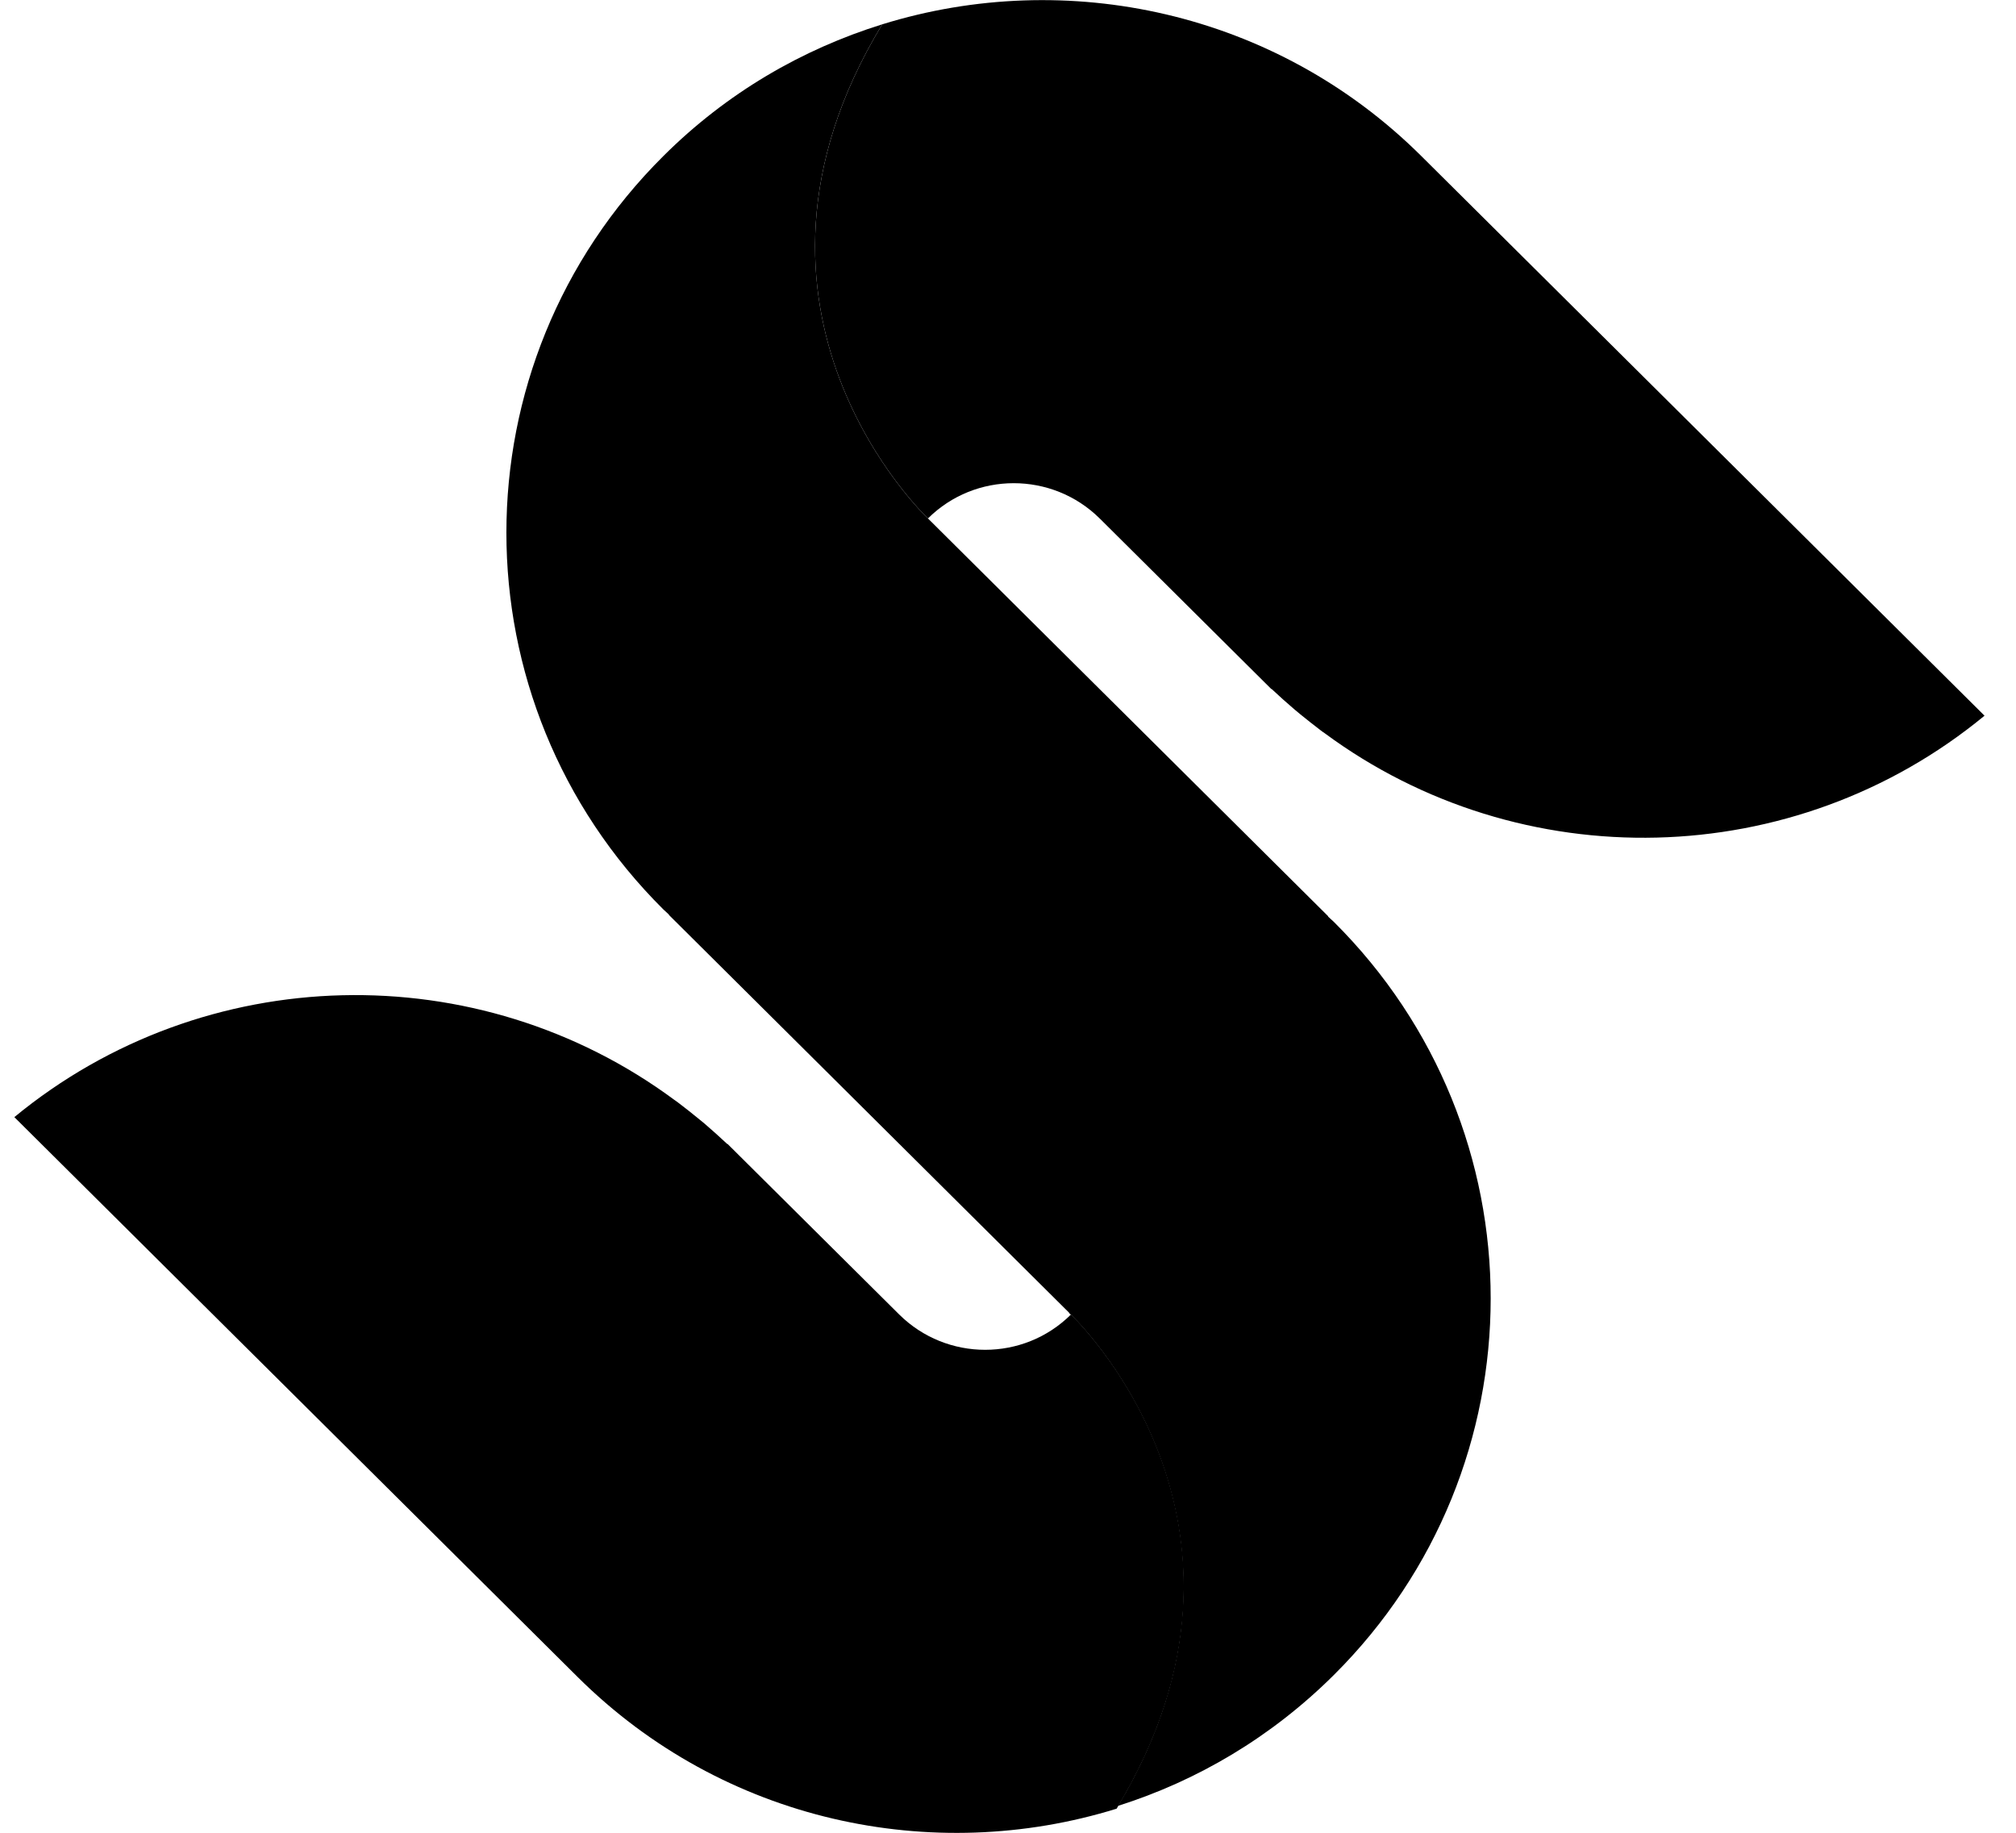
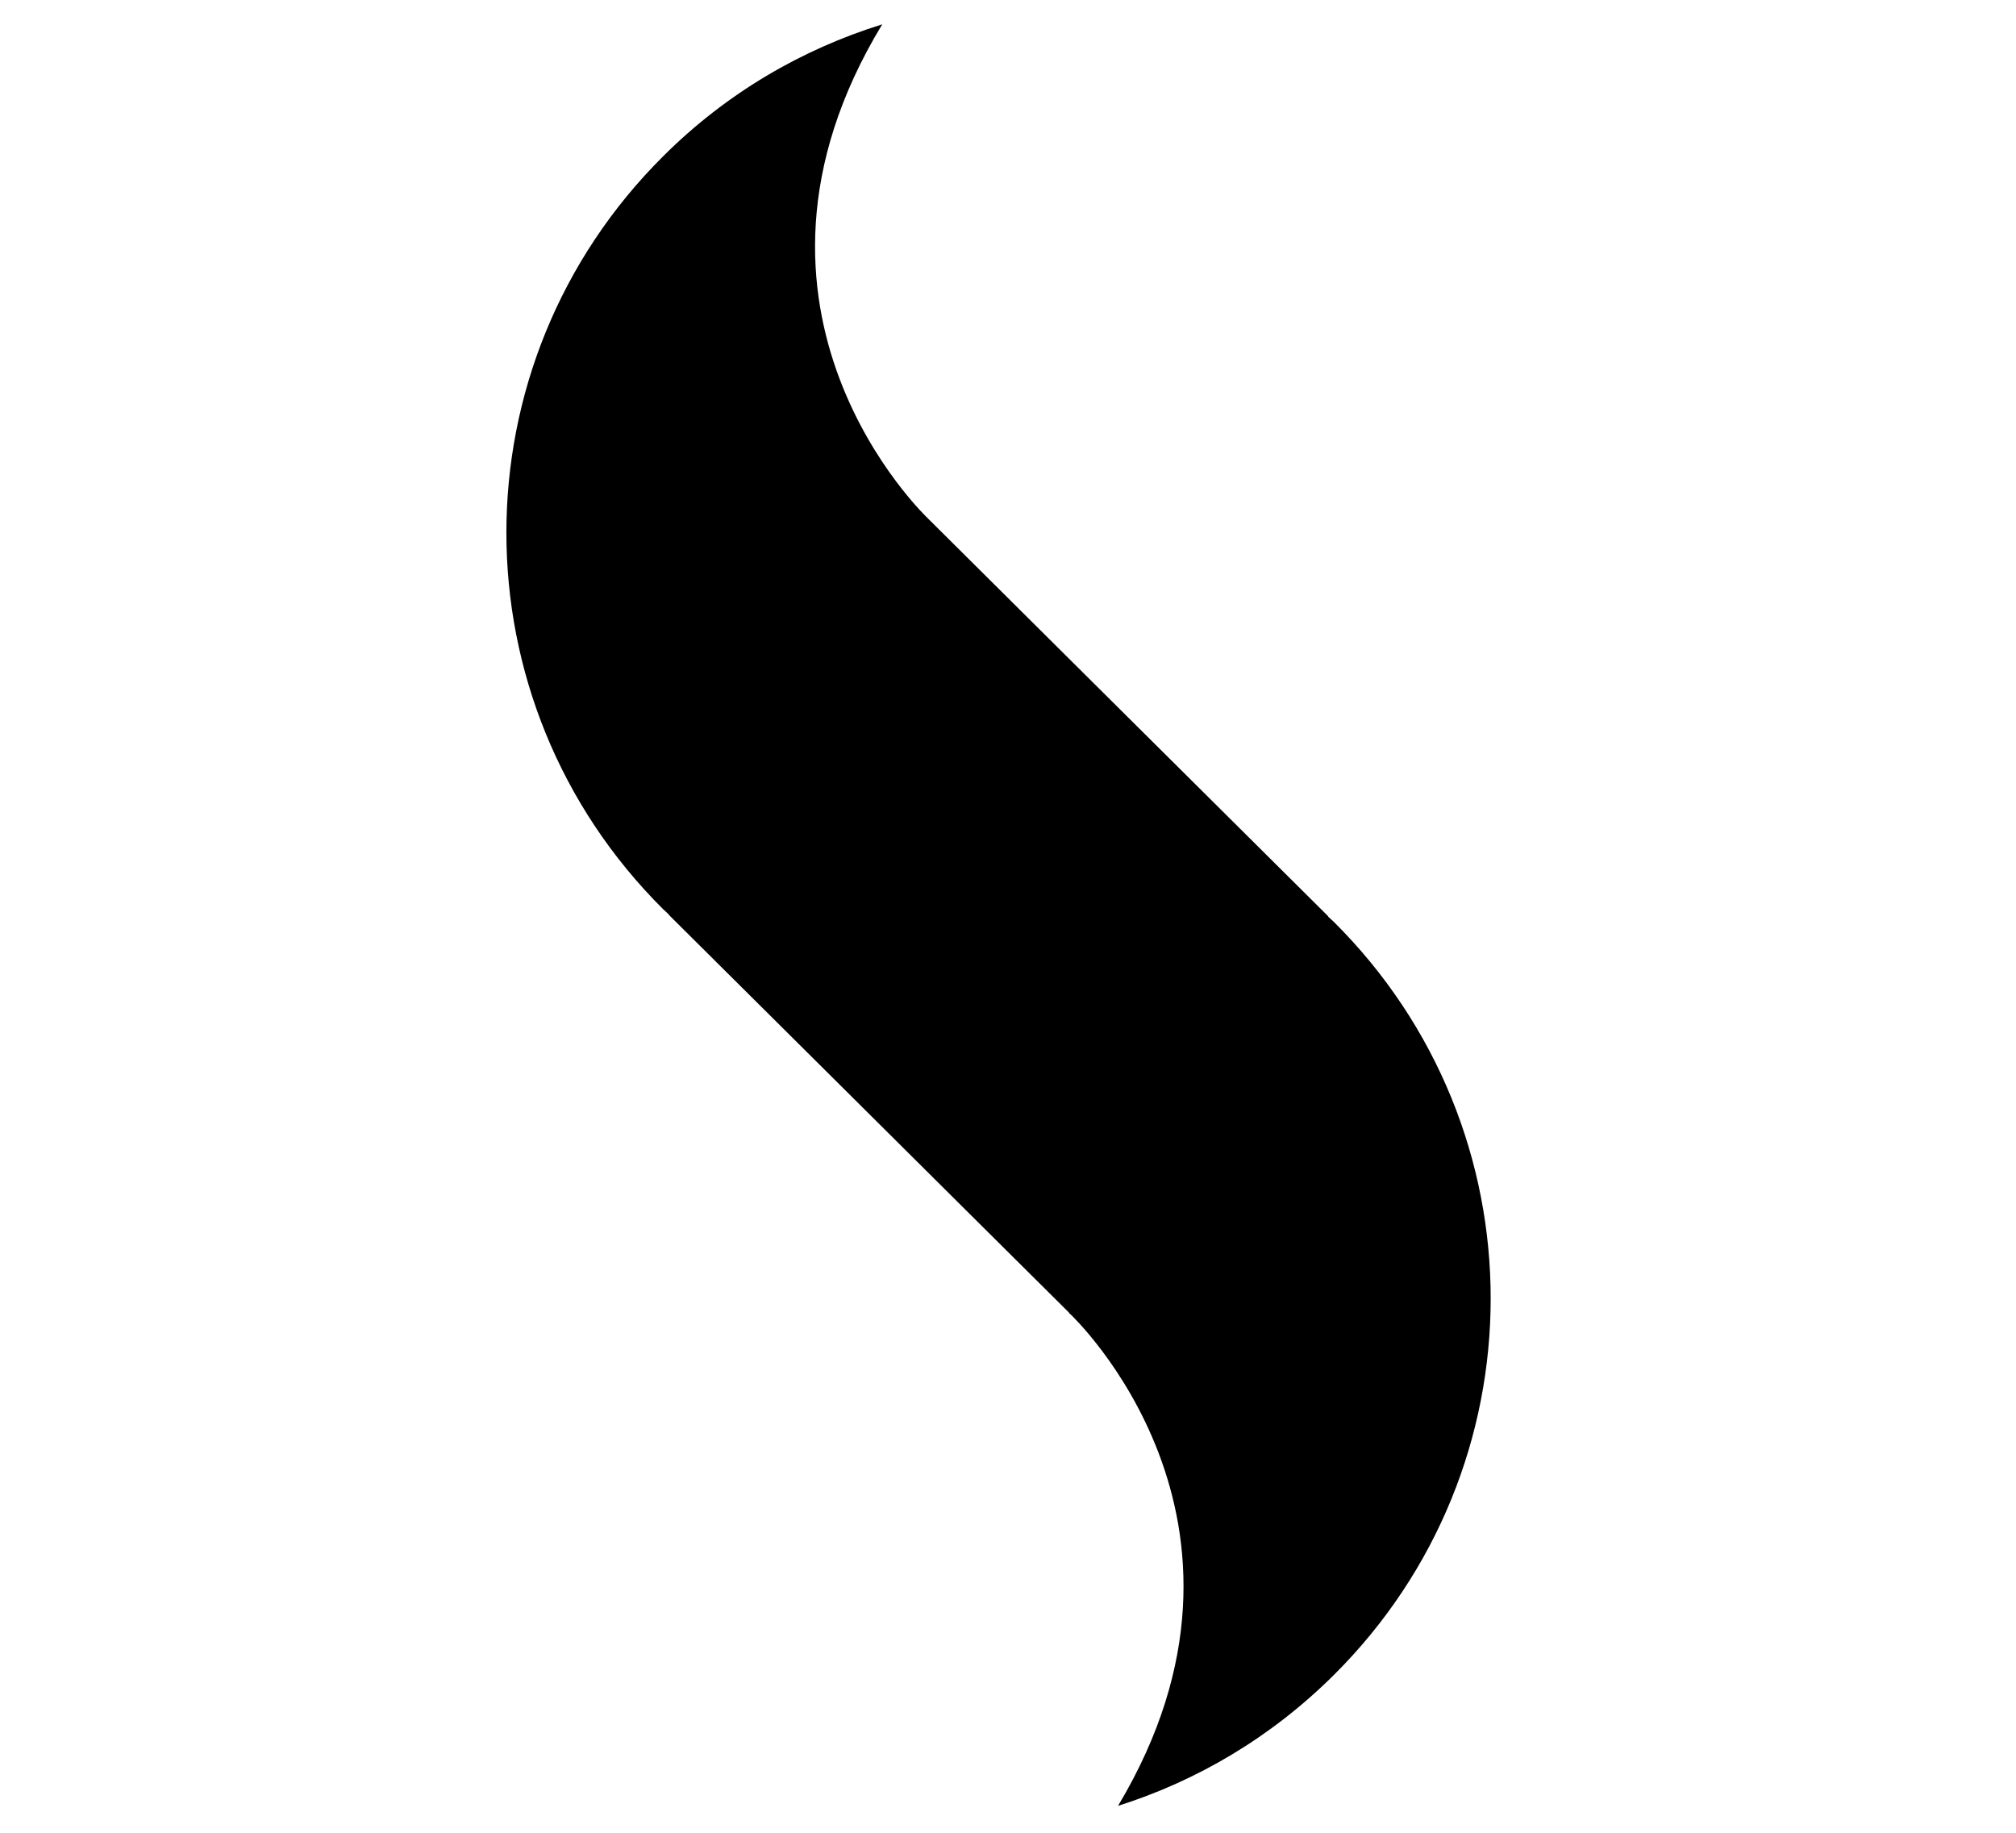
<svg xmlns="http://www.w3.org/2000/svg" width="44" height="40" viewBox="0 0 44 40" fill="none">
-   <path d="M20.253 11.315C21.286 10.289 22.963 10.289 24.001 11.315L27.749 15.04L27.753 15.036C27.916 15.19 28.084 15.339 28.252 15.483C28.296 15.518 28.34 15.558 28.384 15.593C28.526 15.707 28.667 15.821 28.808 15.927C28.843 15.953 28.874 15.979 28.91 16.001C33.191 19.165 39.16 19.042 43.313 15.62L31.02 3.405C27.837 0.242 23.272 -0.715 19.255 0.531C15.45 6.805 20.253 11.315 20.253 11.315Z" fill="black" />
-   <path d="M23.374 28.689C22.341 29.716 20.663 29.716 19.626 28.689L15.878 24.965L15.874 24.969C15.71 24.815 15.543 24.666 15.375 24.521C15.331 24.486 15.287 24.447 15.242 24.412C15.101 24.298 14.96 24.184 14.819 24.078C14.783 24.052 14.752 24.026 14.717 24.004C10.435 20.836 4.467 20.959 0.313 24.381L12.607 36.6C15.79 39.763 20.354 40.72 24.371 39.474C28.177 33.195 23.374 28.689 23.374 28.689Z" fill="black" />
  <path d="M20.253 11.315C20.253 11.315 15.45 6.805 19.255 0.531C17.507 1.075 15.861 2.027 14.479 3.405C9.91 7.946 9.91 15.308 14.479 19.849C14.519 19.888 14.563 19.924 14.602 19.963L14.598 19.967L17.719 23.069L19.591 24.93L21.462 26.79L23.334 28.65C23.334 28.65 23.334 28.65 23.33 28.654L23.369 28.689C23.369 28.689 28.137 33.169 24.402 39.412C26.124 38.868 27.744 37.916 29.108 36.56C33.677 32.02 33.677 24.657 29.108 20.116C29.068 20.077 29.024 20.042 28.984 20.002L28.989 19.998L25.868 16.896L23.996 15.036L22.125 13.176L20.253 11.315Z" fill="black" />
</svg>